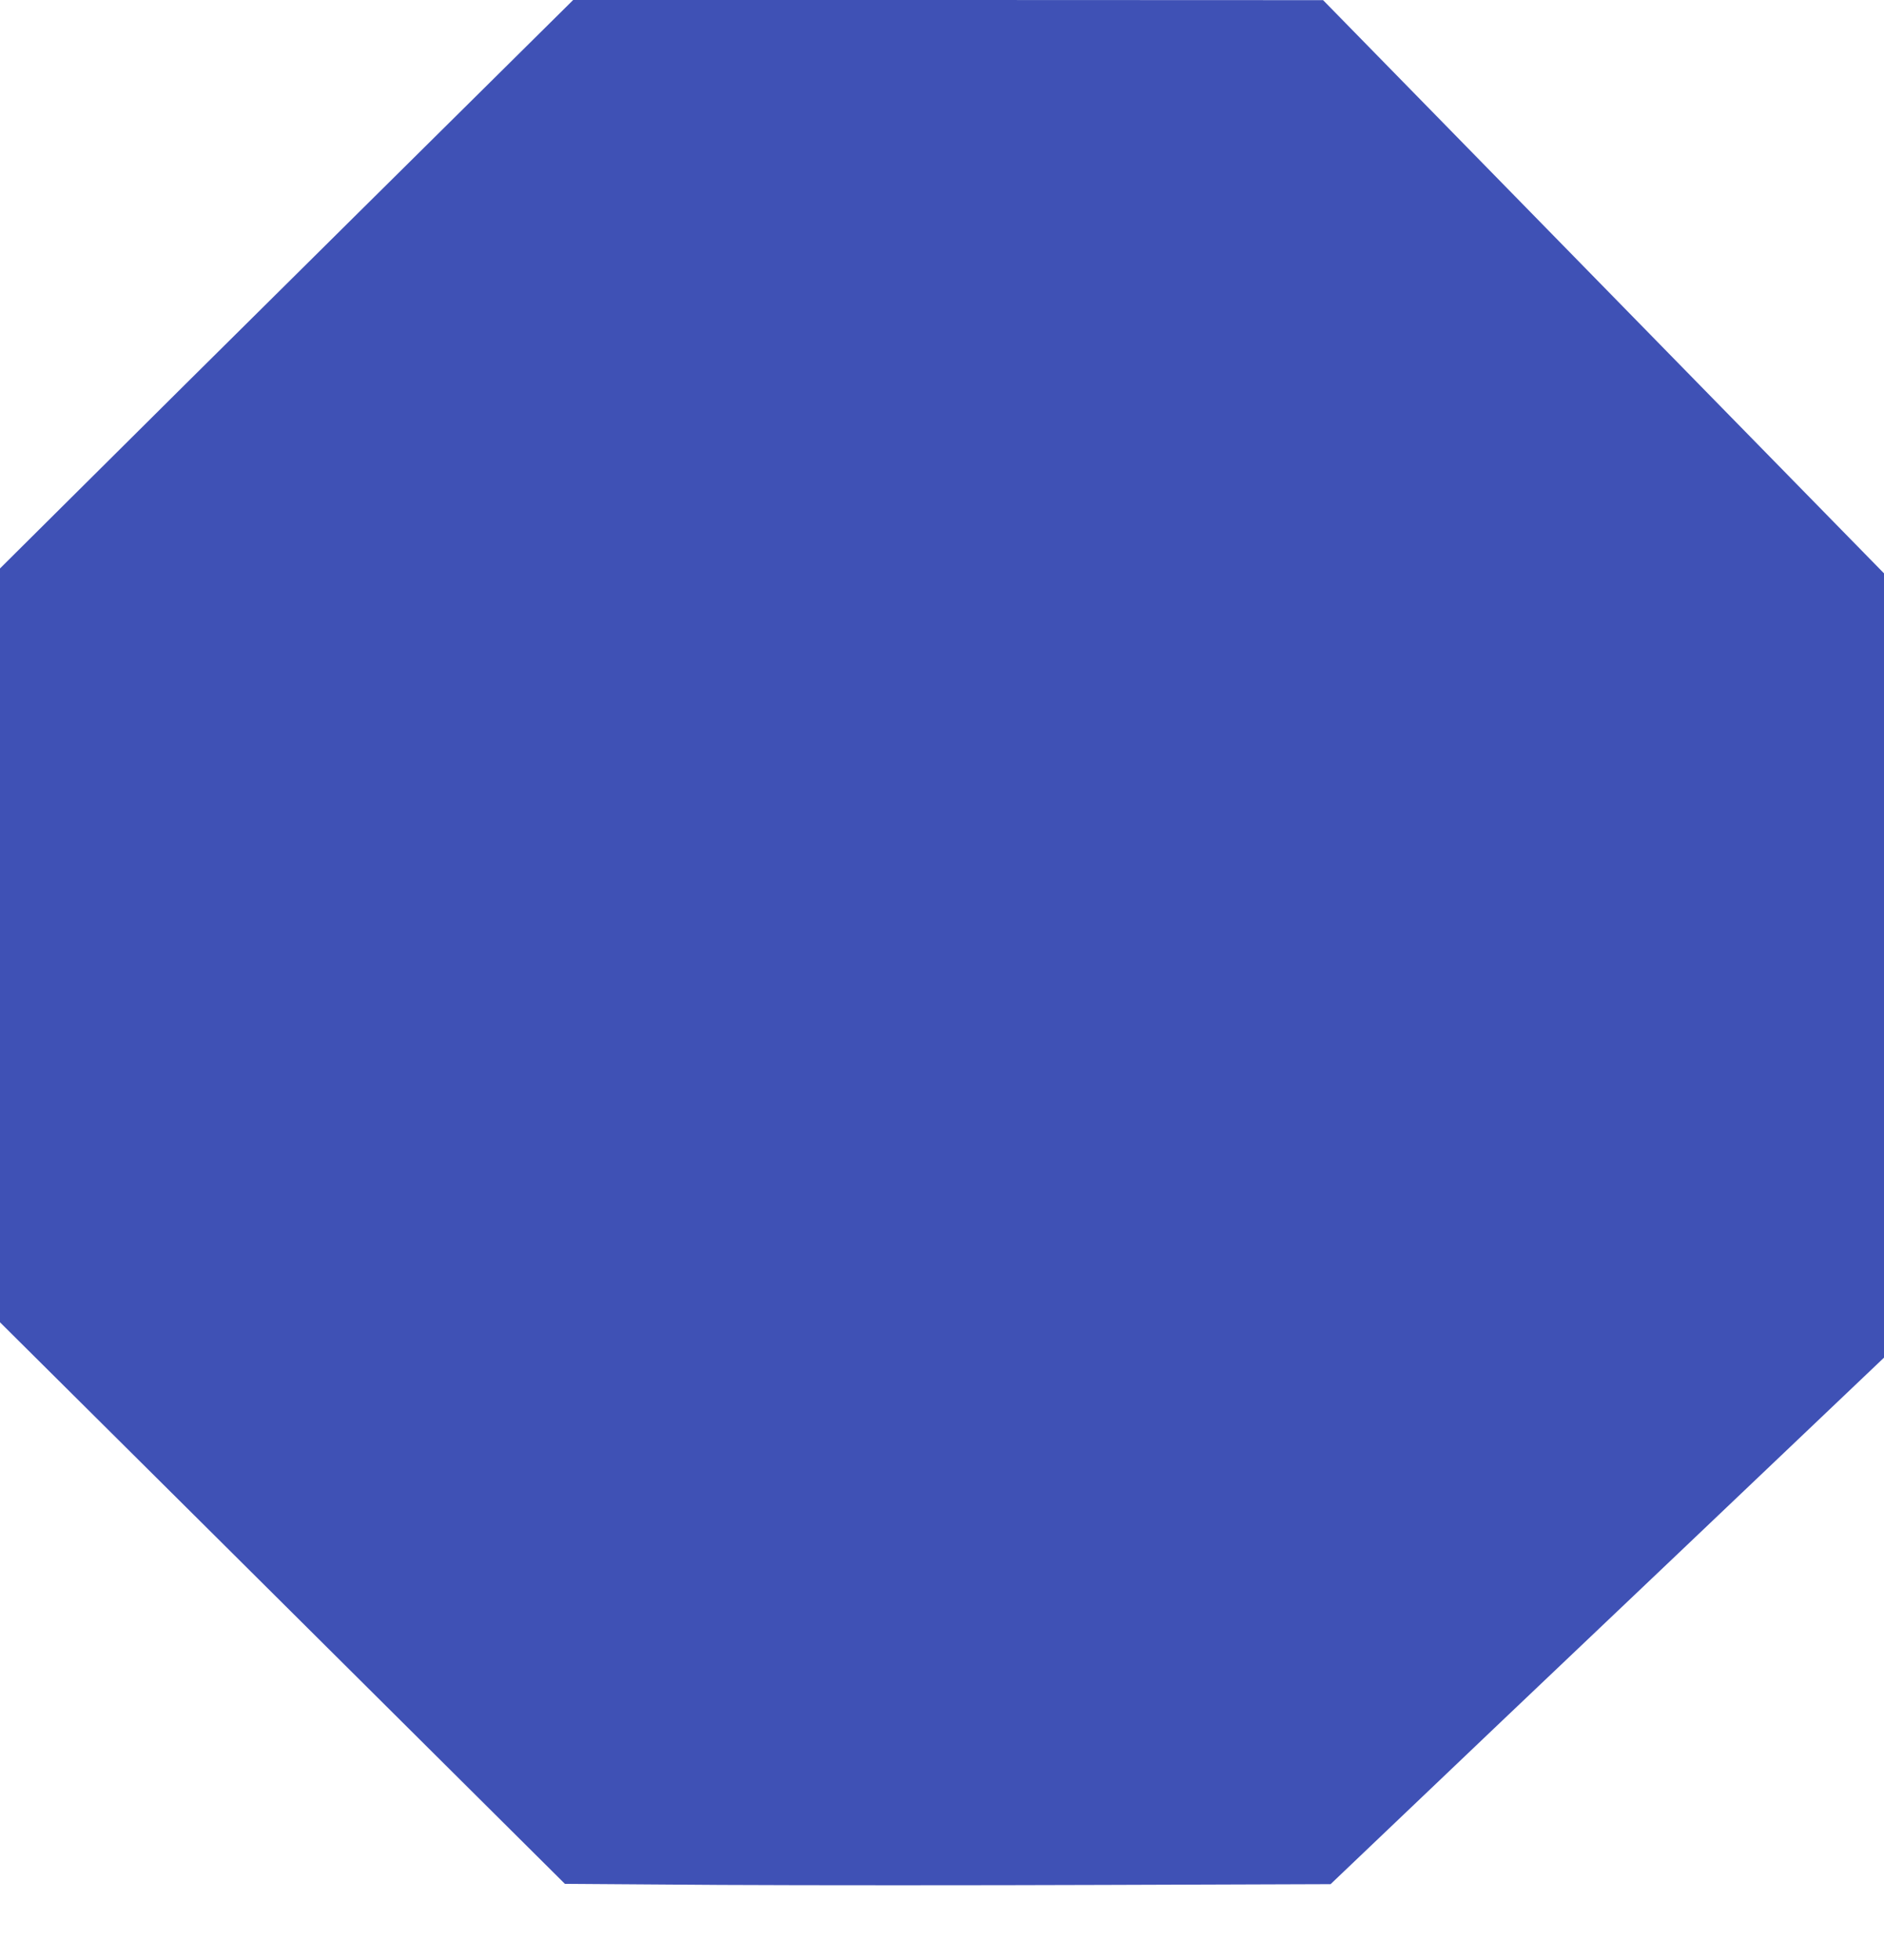
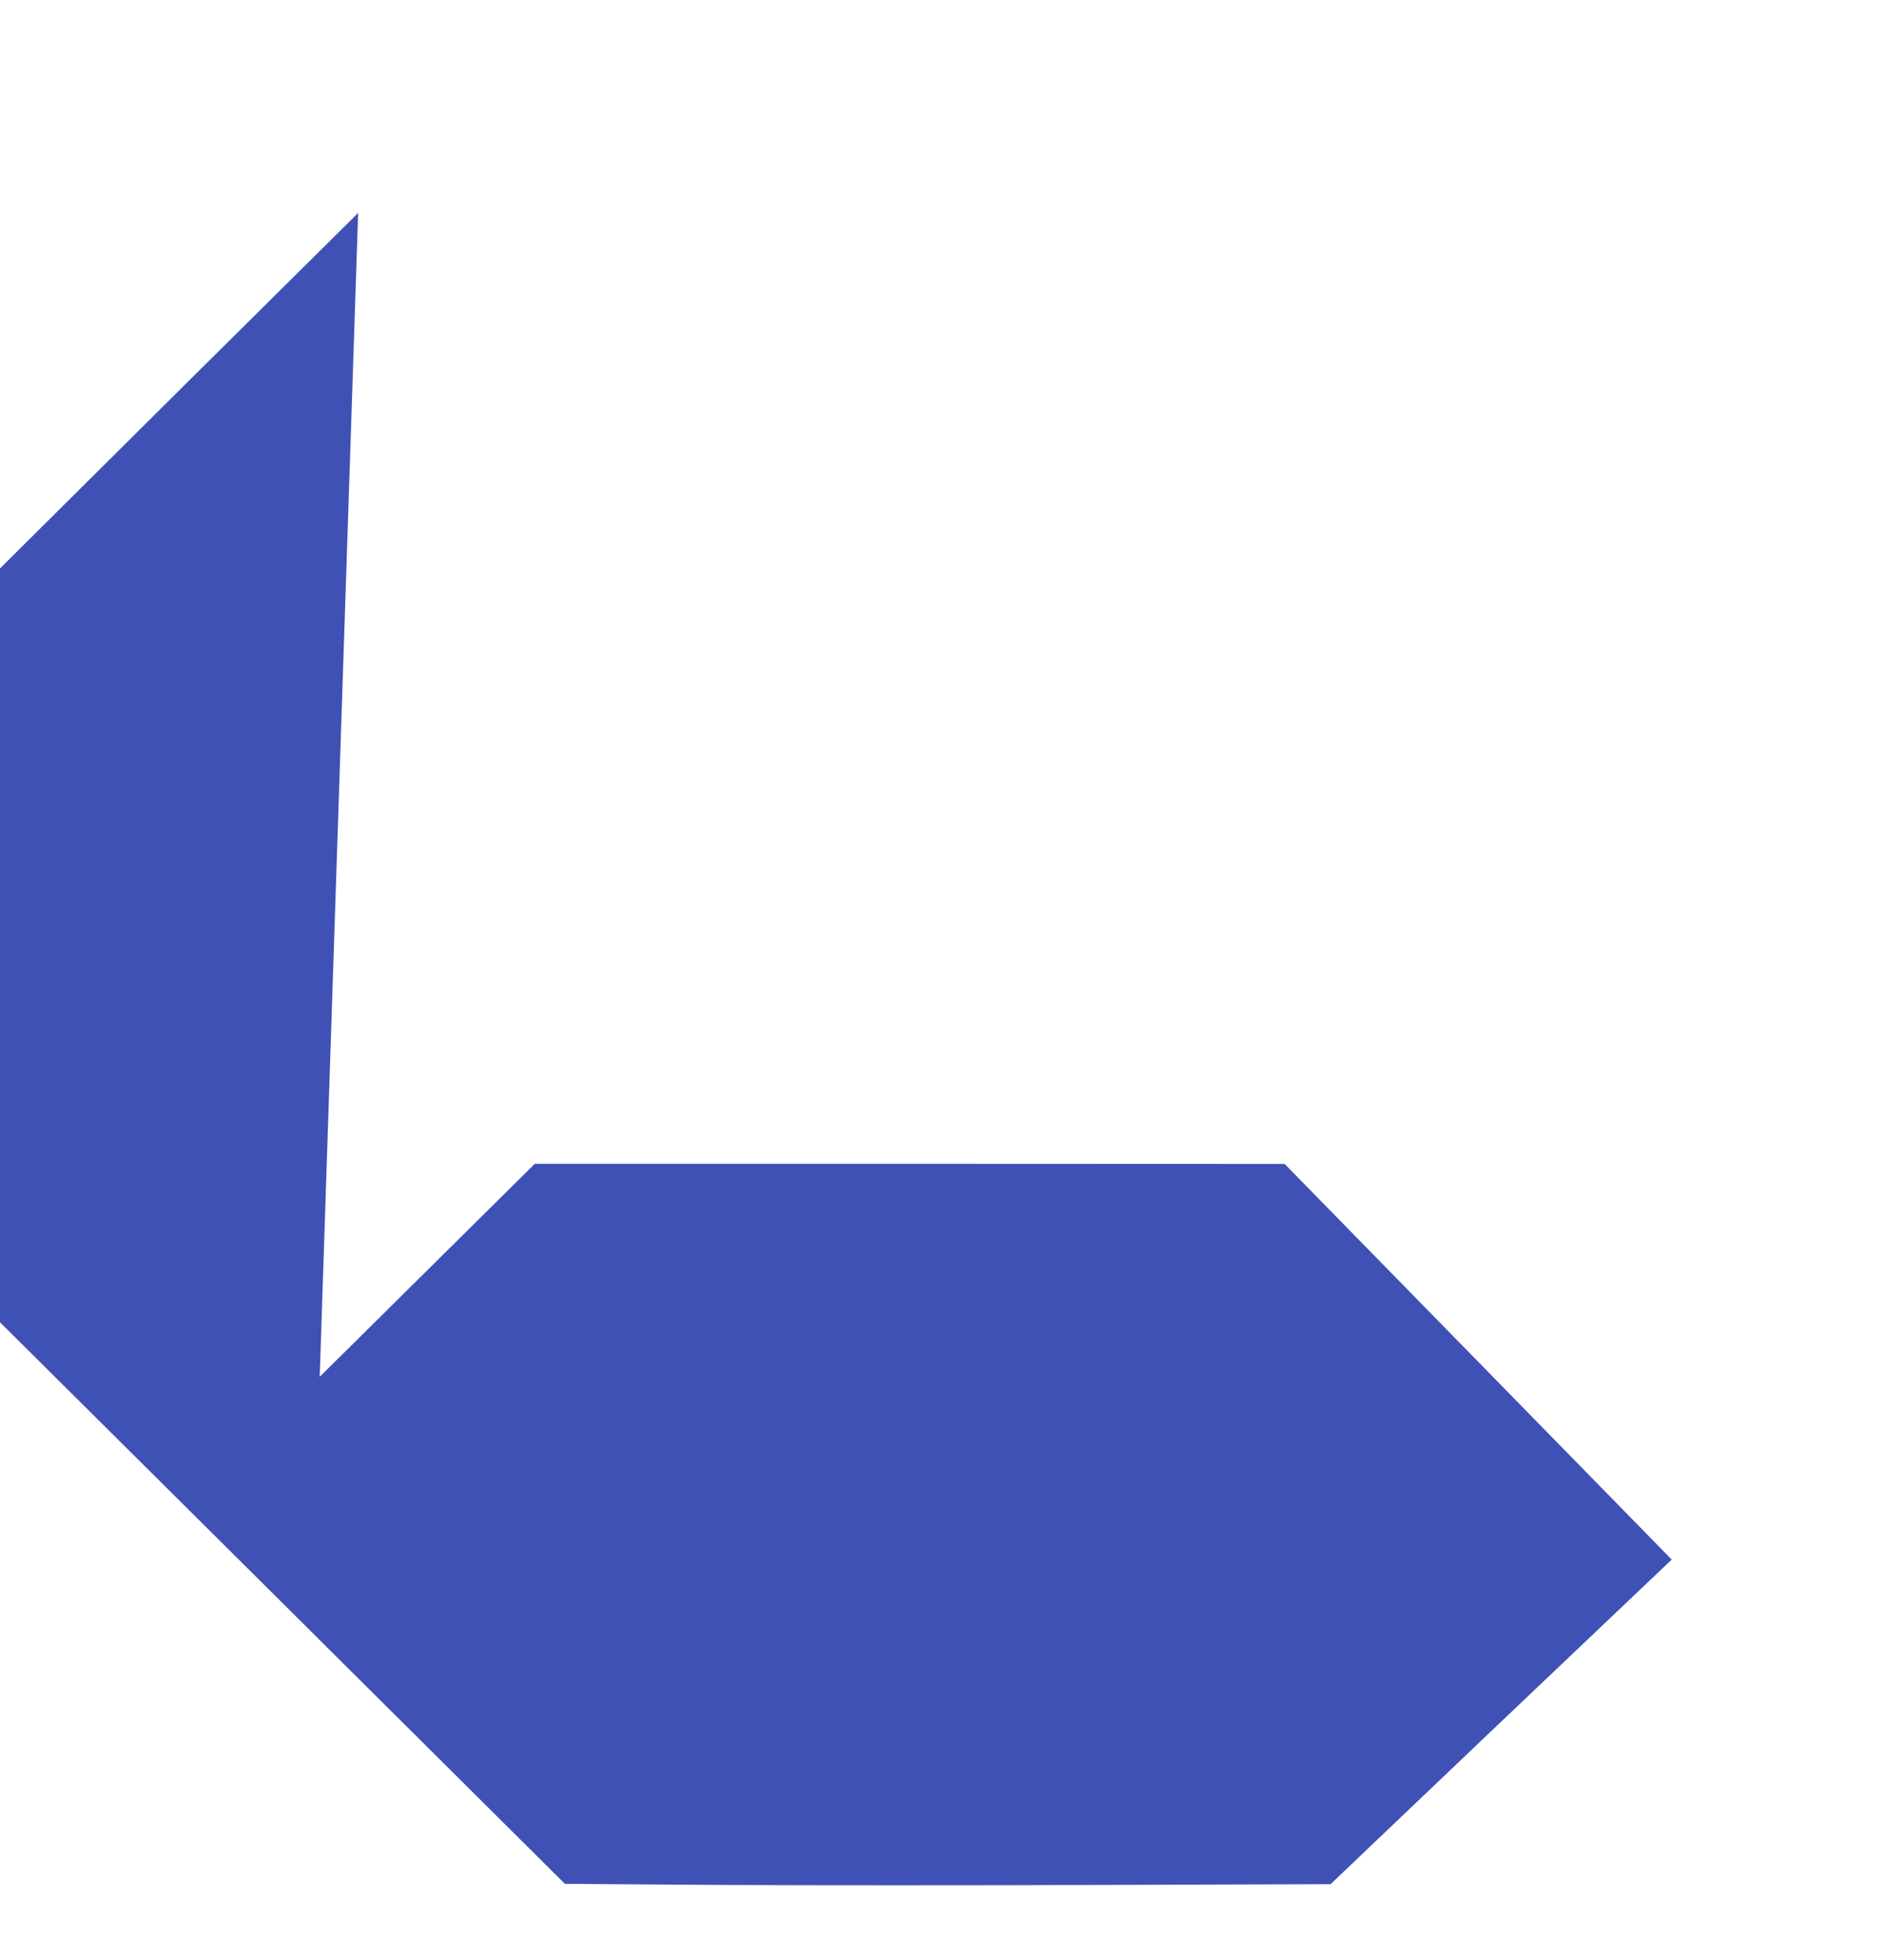
<svg xmlns="http://www.w3.org/2000/svg" version="1.0" width="1231pt" height="1280pt" viewBox="0 0 1231 1280" preserveAspectRatio="xMidYMid meet">
  <g transform="translate(0,1280) scale(0.1,-0.1)" fill="#3f51b5" stroke="none">
-     <path d="M2340 11409 c-773 -765 -1615 -1601 -1872 -1857 l-468 -465 0 -2462 0 -2462 1348 -1339 c741 -736 1571 -1561 1845 -1834 l498 -495 1017 -7 c559 -3 1685 -3 2502 0 l1484 5 421 401 c231 221 1044 994 1808 1719 l1387 1319 0 2561 0 2562 -1136 1160 c-625 638 -1449 1481 -1832 1872 l-697 712 -2450 1 -2450 0 -1405 -1391z" />
+     <path d="M2340 11409 c-773 -765 -1615 -1601 -1872 -1857 l-468 -465 0 -2462 0 -2462 1348 -1339 c741 -736 1571 -1561 1845 -1834 l498 -495 1017 -7 c559 -3 1685 -3 2502 0 l1484 5 421 401 c231 221 1044 994 1808 1719 c-625 638 -1449 1481 -1832 1872 l-697 712 -2450 1 -2450 0 -1405 -1391z" />
  </g>
</svg>